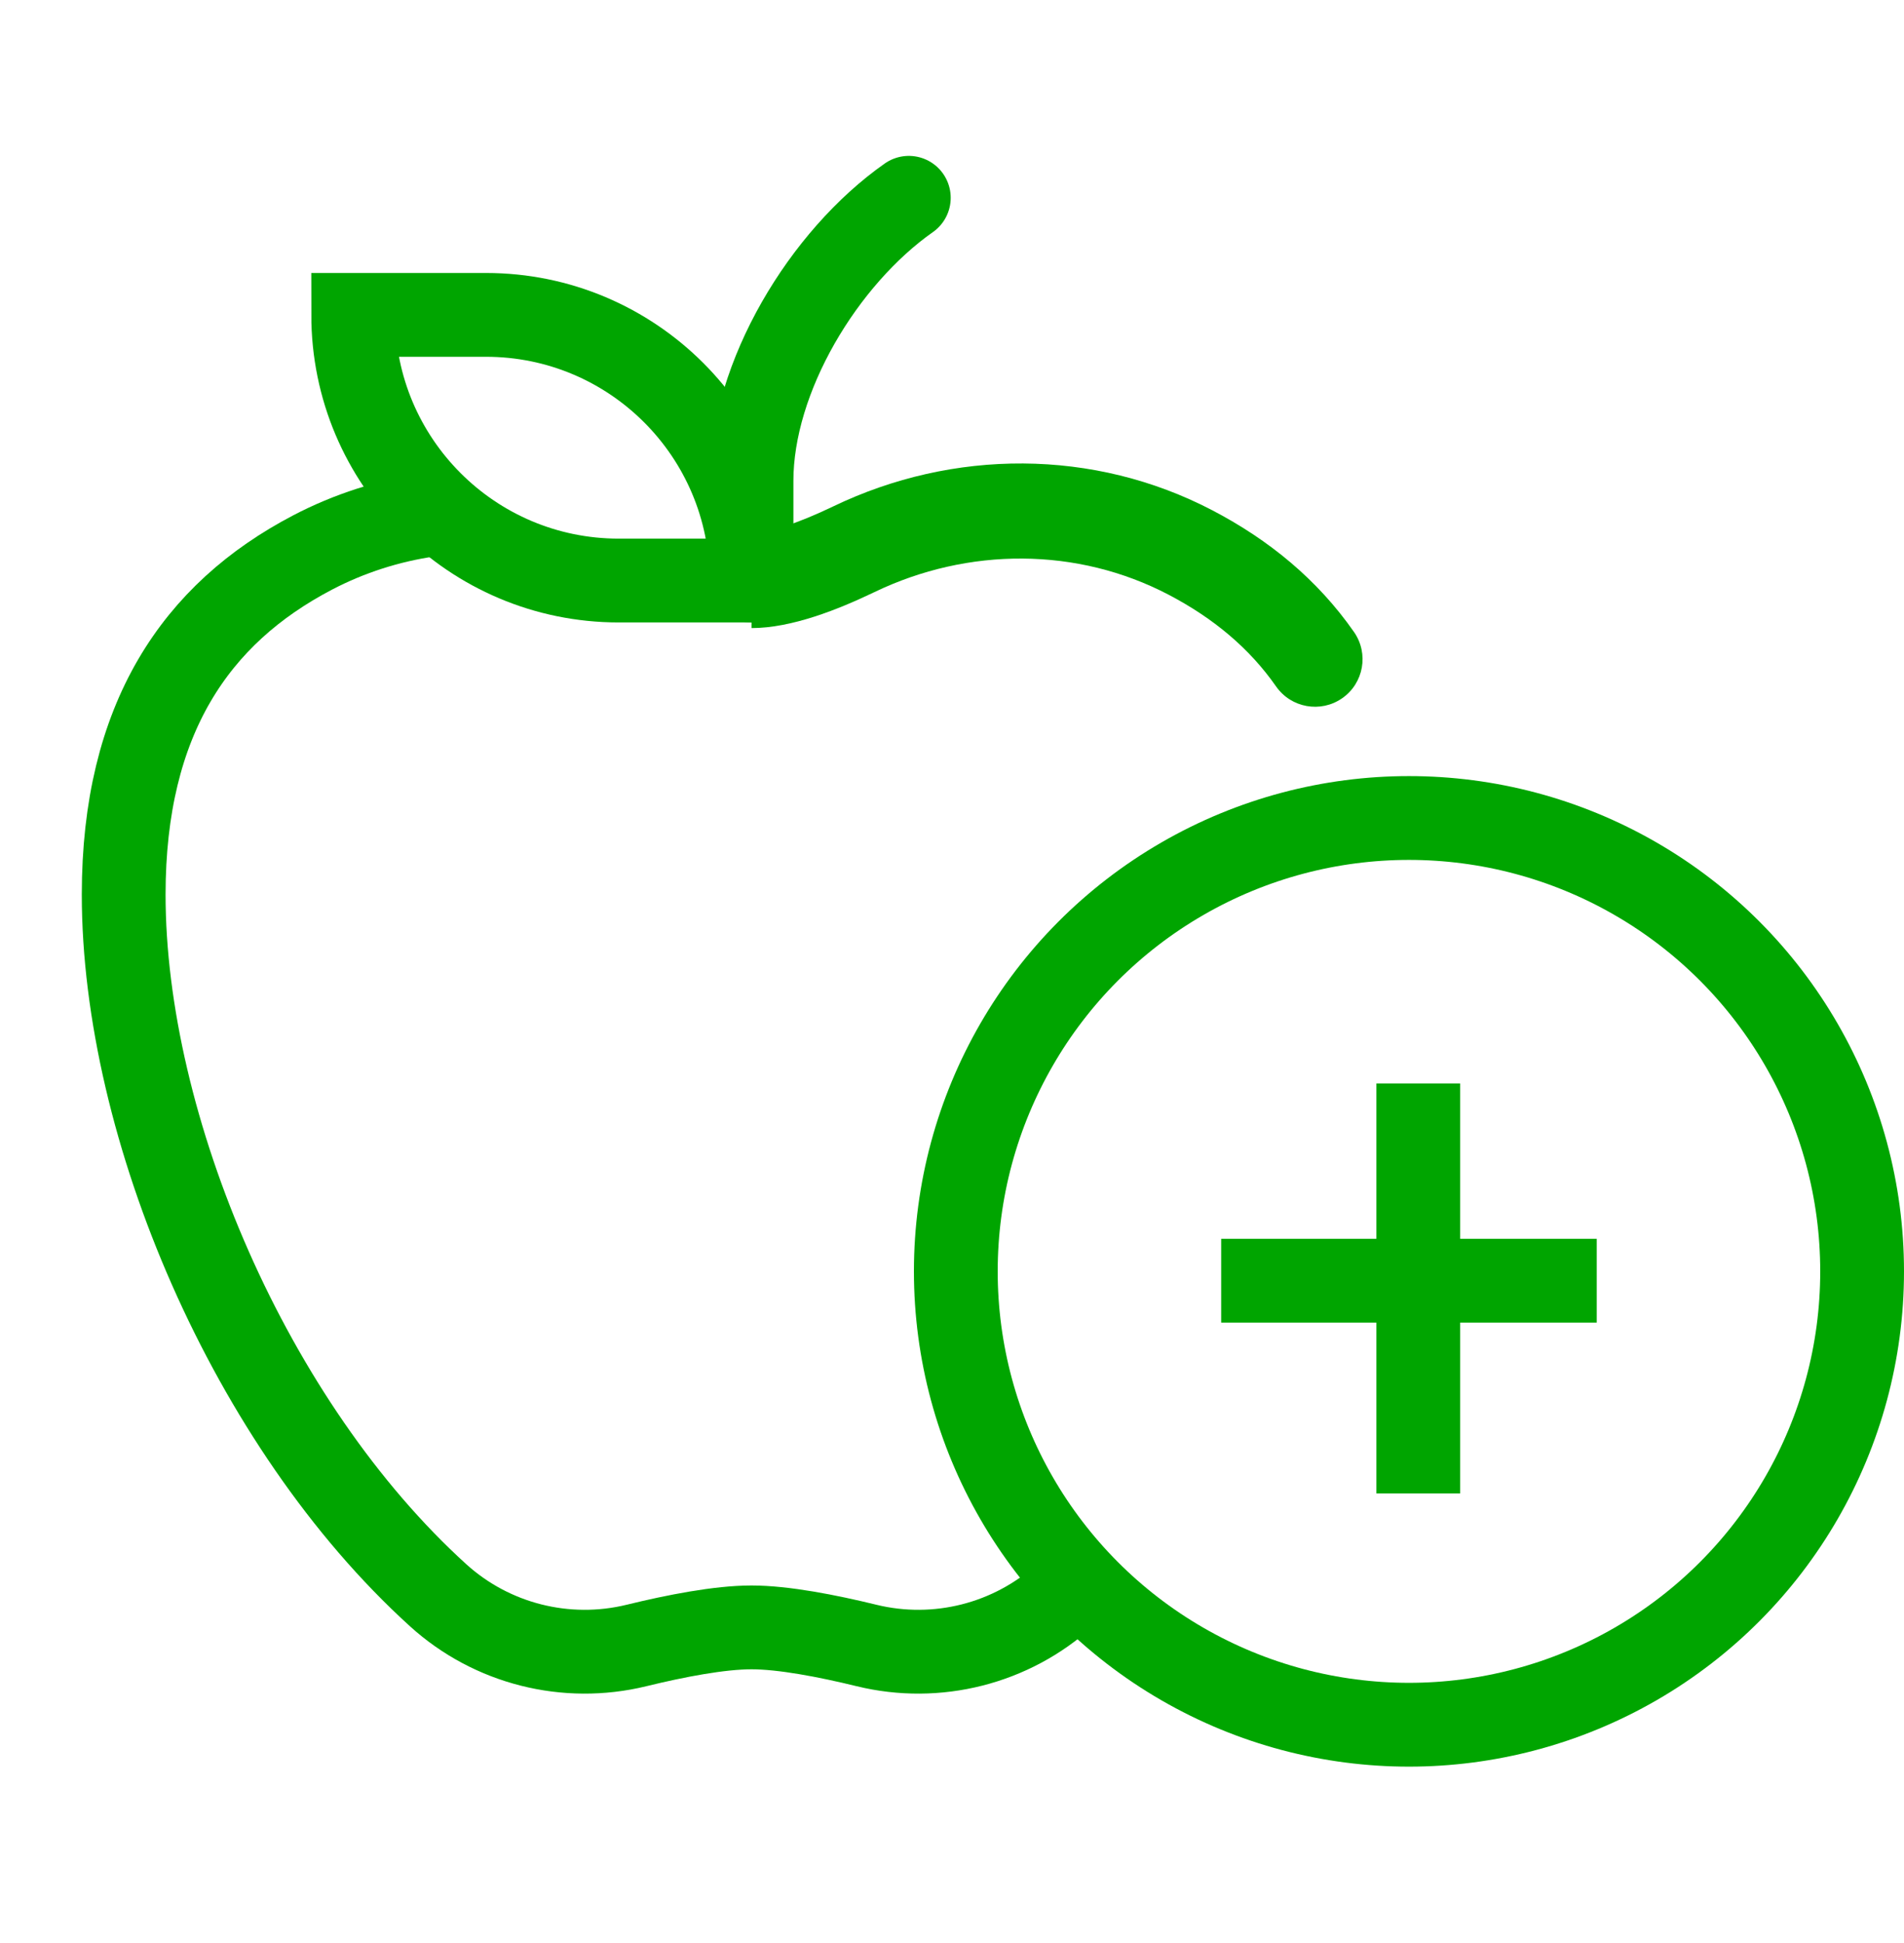
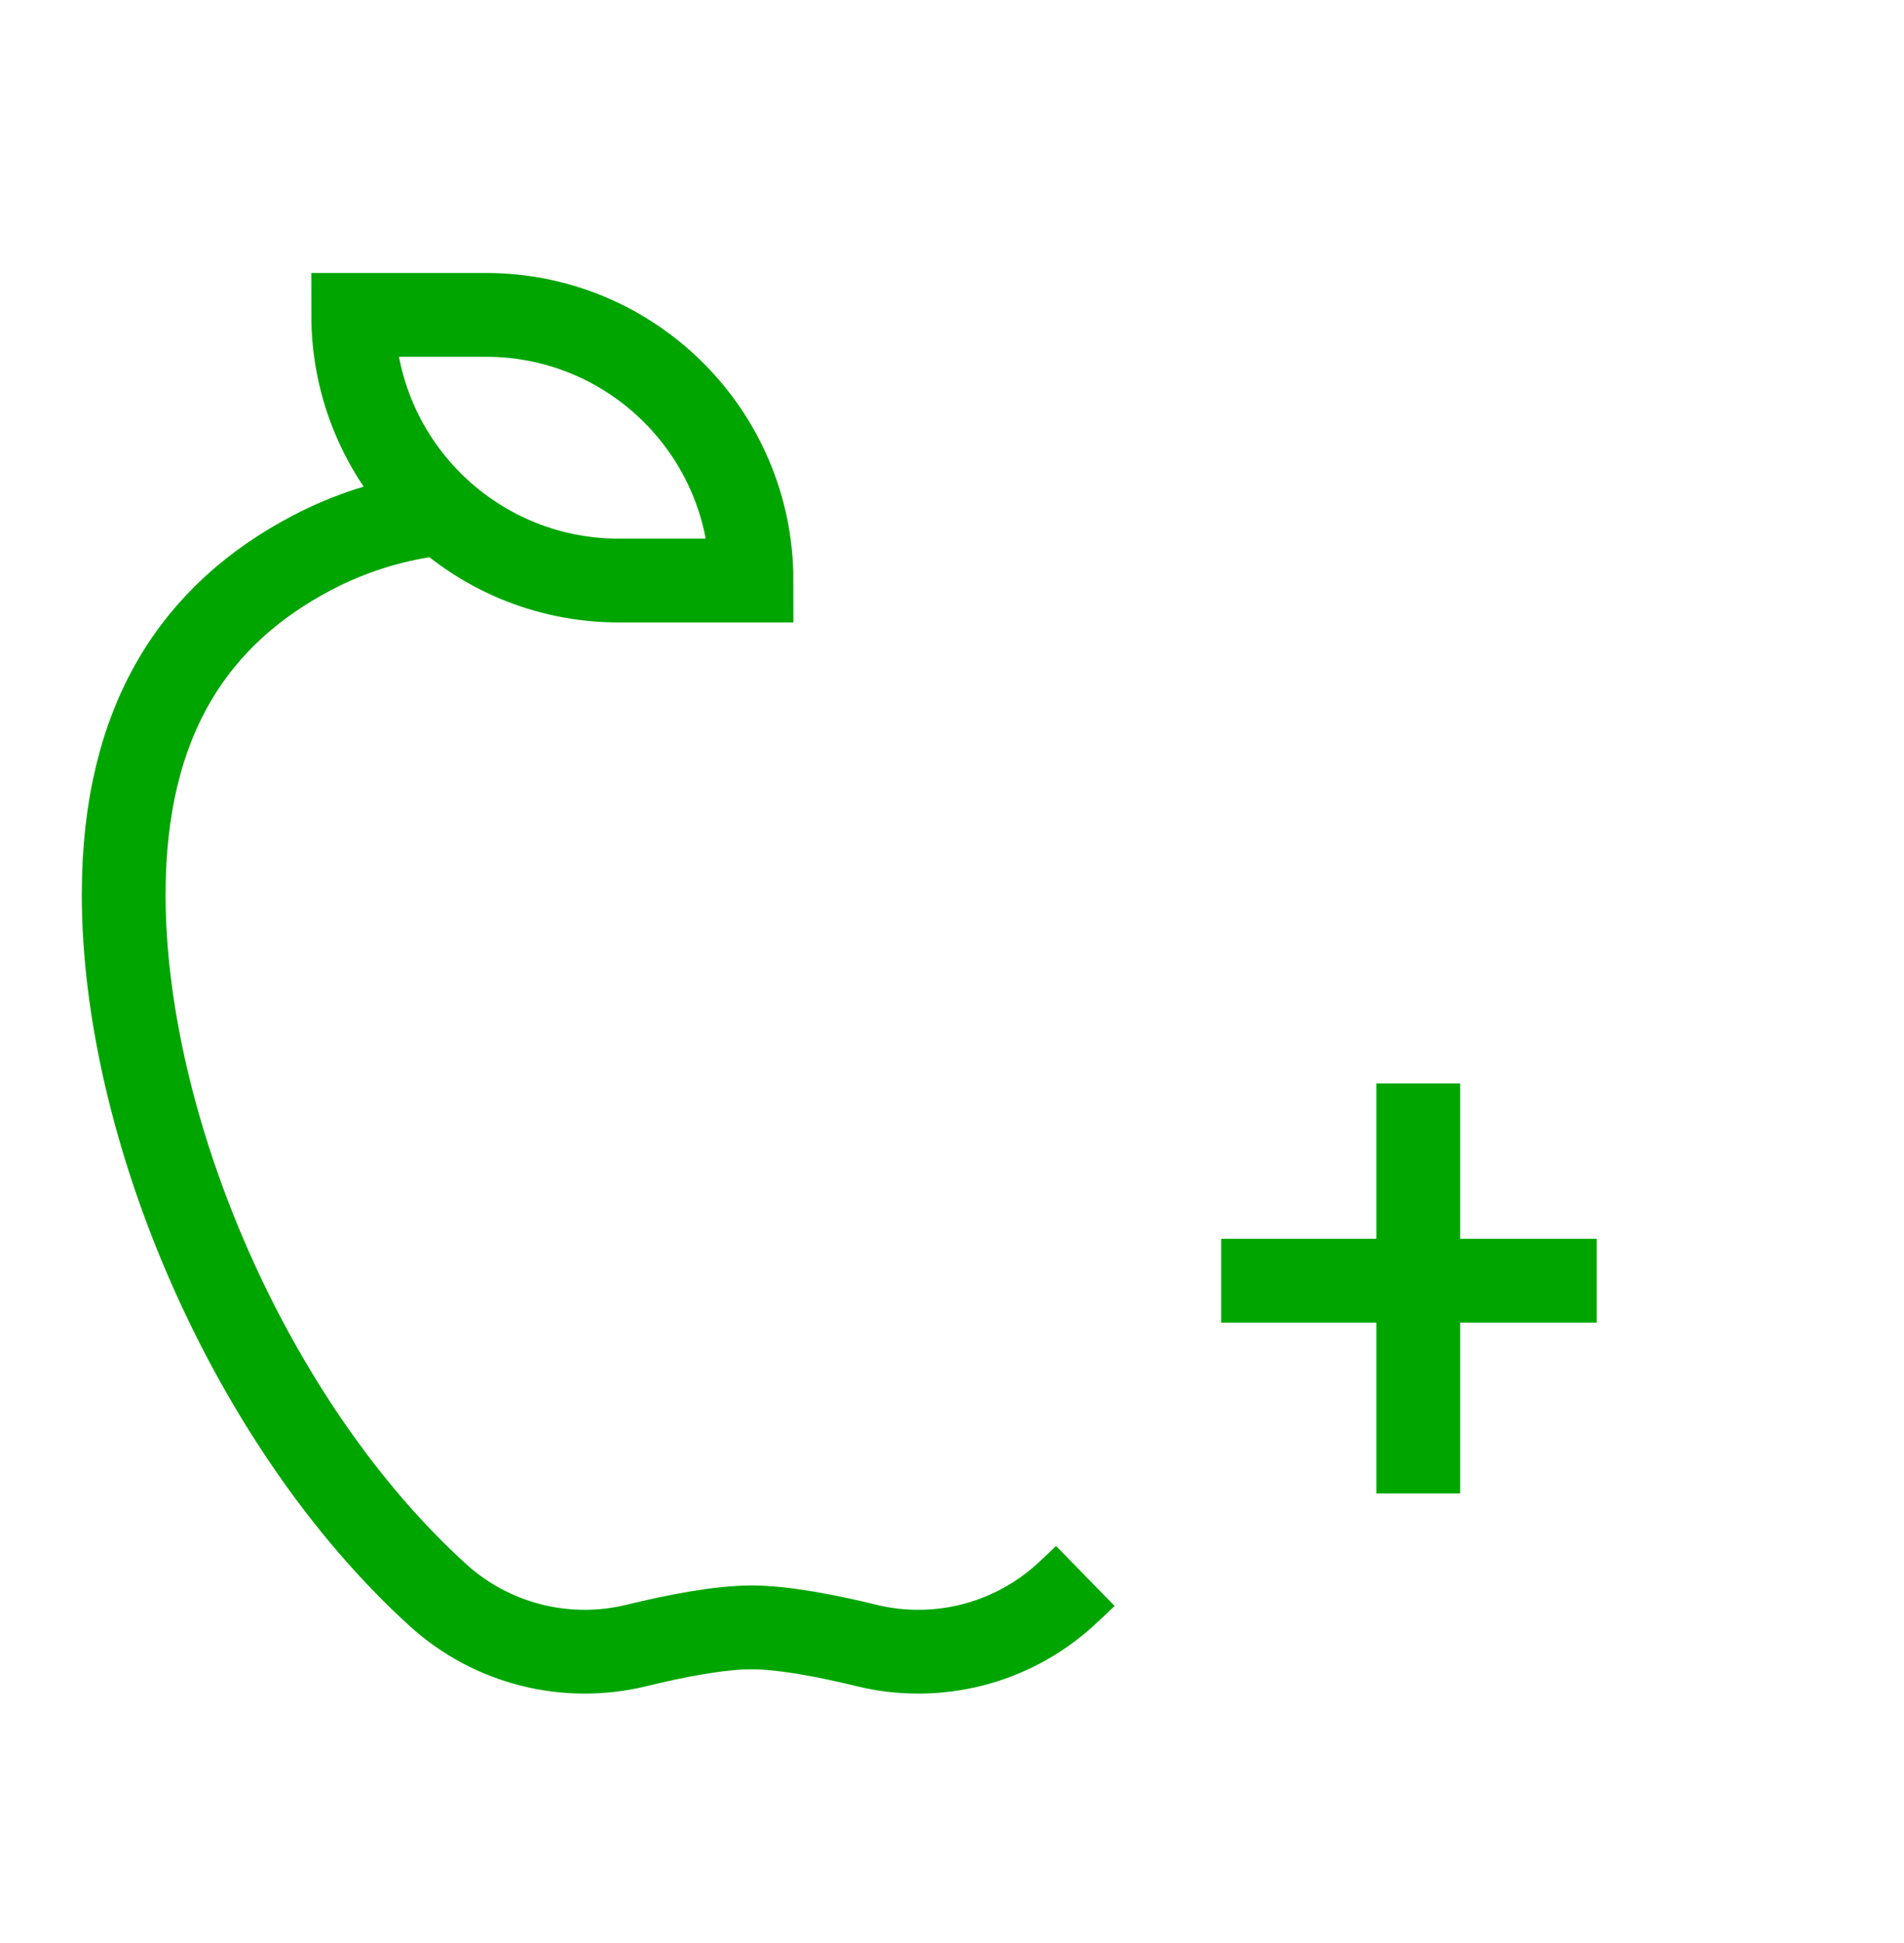
<svg xmlns="http://www.w3.org/2000/svg" width="50" height="51" viewBox="0 0 50 51" fill="none">
-   <rect width="50" height="50" transform="translate(0 0.371)" fill="none" />
-   <circle cx="37" cy="33.371" r="11.9" stroke="#00A500" stroke-width="2.2" />
  <line x1="32.069" y1="33.616" x2="41.931" y2="33.616" stroke="#00A500" stroke-width="2.2" />
  <line x1="37.245" y1="39.199" x2="37.245" y2="28.44" stroke="#00A500" stroke-width="2.2" />
-   <path d="M22.421 14.417L21.881 13.292L21.881 13.292L22.421 14.417ZM31.266 14.505L30.688 15.61L30.688 15.61L31.266 14.505ZM33.51 18.017C33.904 18.582 34.682 18.721 35.247 18.327C35.813 17.933 35.951 17.155 35.557 16.589L34.533 17.303L33.51 18.017ZM19.735 15.238V16.486C20.793 16.486 22.016 15.996 22.962 15.542L22.421 14.417L21.881 13.292C20.947 13.741 20.175 13.99 19.735 13.99V15.238ZM22.421 14.417L22.962 15.542C25.43 14.355 28.295 14.358 30.688 15.61L31.266 14.505L31.845 13.399C28.72 11.764 25.024 11.781 21.881 13.292L22.421 14.417ZM31.266 14.505L30.688 15.61C31.867 16.227 32.812 17.017 33.51 18.017L34.533 17.303L35.557 16.589C34.595 15.21 33.322 14.171 31.845 13.399L31.266 14.505Z" fill="#00A500" />
  <path d="M28.501 41.366C28.325 41.538 28.146 41.706 27.966 41.87C26.558 43.148 24.602 43.641 22.756 43.191C21.724 42.939 20.574 42.716 19.735 42.716C18.895 42.716 17.745 42.939 16.714 43.191C14.867 43.641 12.911 43.148 11.503 41.87C6.569 37.393 3.248 29.589 3.248 23.482C3.248 18.865 5.146 16.105 8.203 14.505C9.176 13.996 10.214 13.667 11.274 13.514" stroke="#00A500" stroke-width="2.2" stroke-miterlimit="10" />
-   <path d="M19.735 15.239V12.623C19.735 9.891 21.631 6.763 23.866 5.192" stroke="#00A500" stroke-width="2.2" stroke-miterlimit="10" stroke-linecap="round" />
  <path d="M19.735 15.238H16.248C12.397 15.238 9.275 12.116 9.275 8.265H12.762C16.613 8.265 19.735 11.387 19.735 15.238Z" stroke="#00A500" stroke-width="2.2" stroke-miterlimit="10" />
</svg>